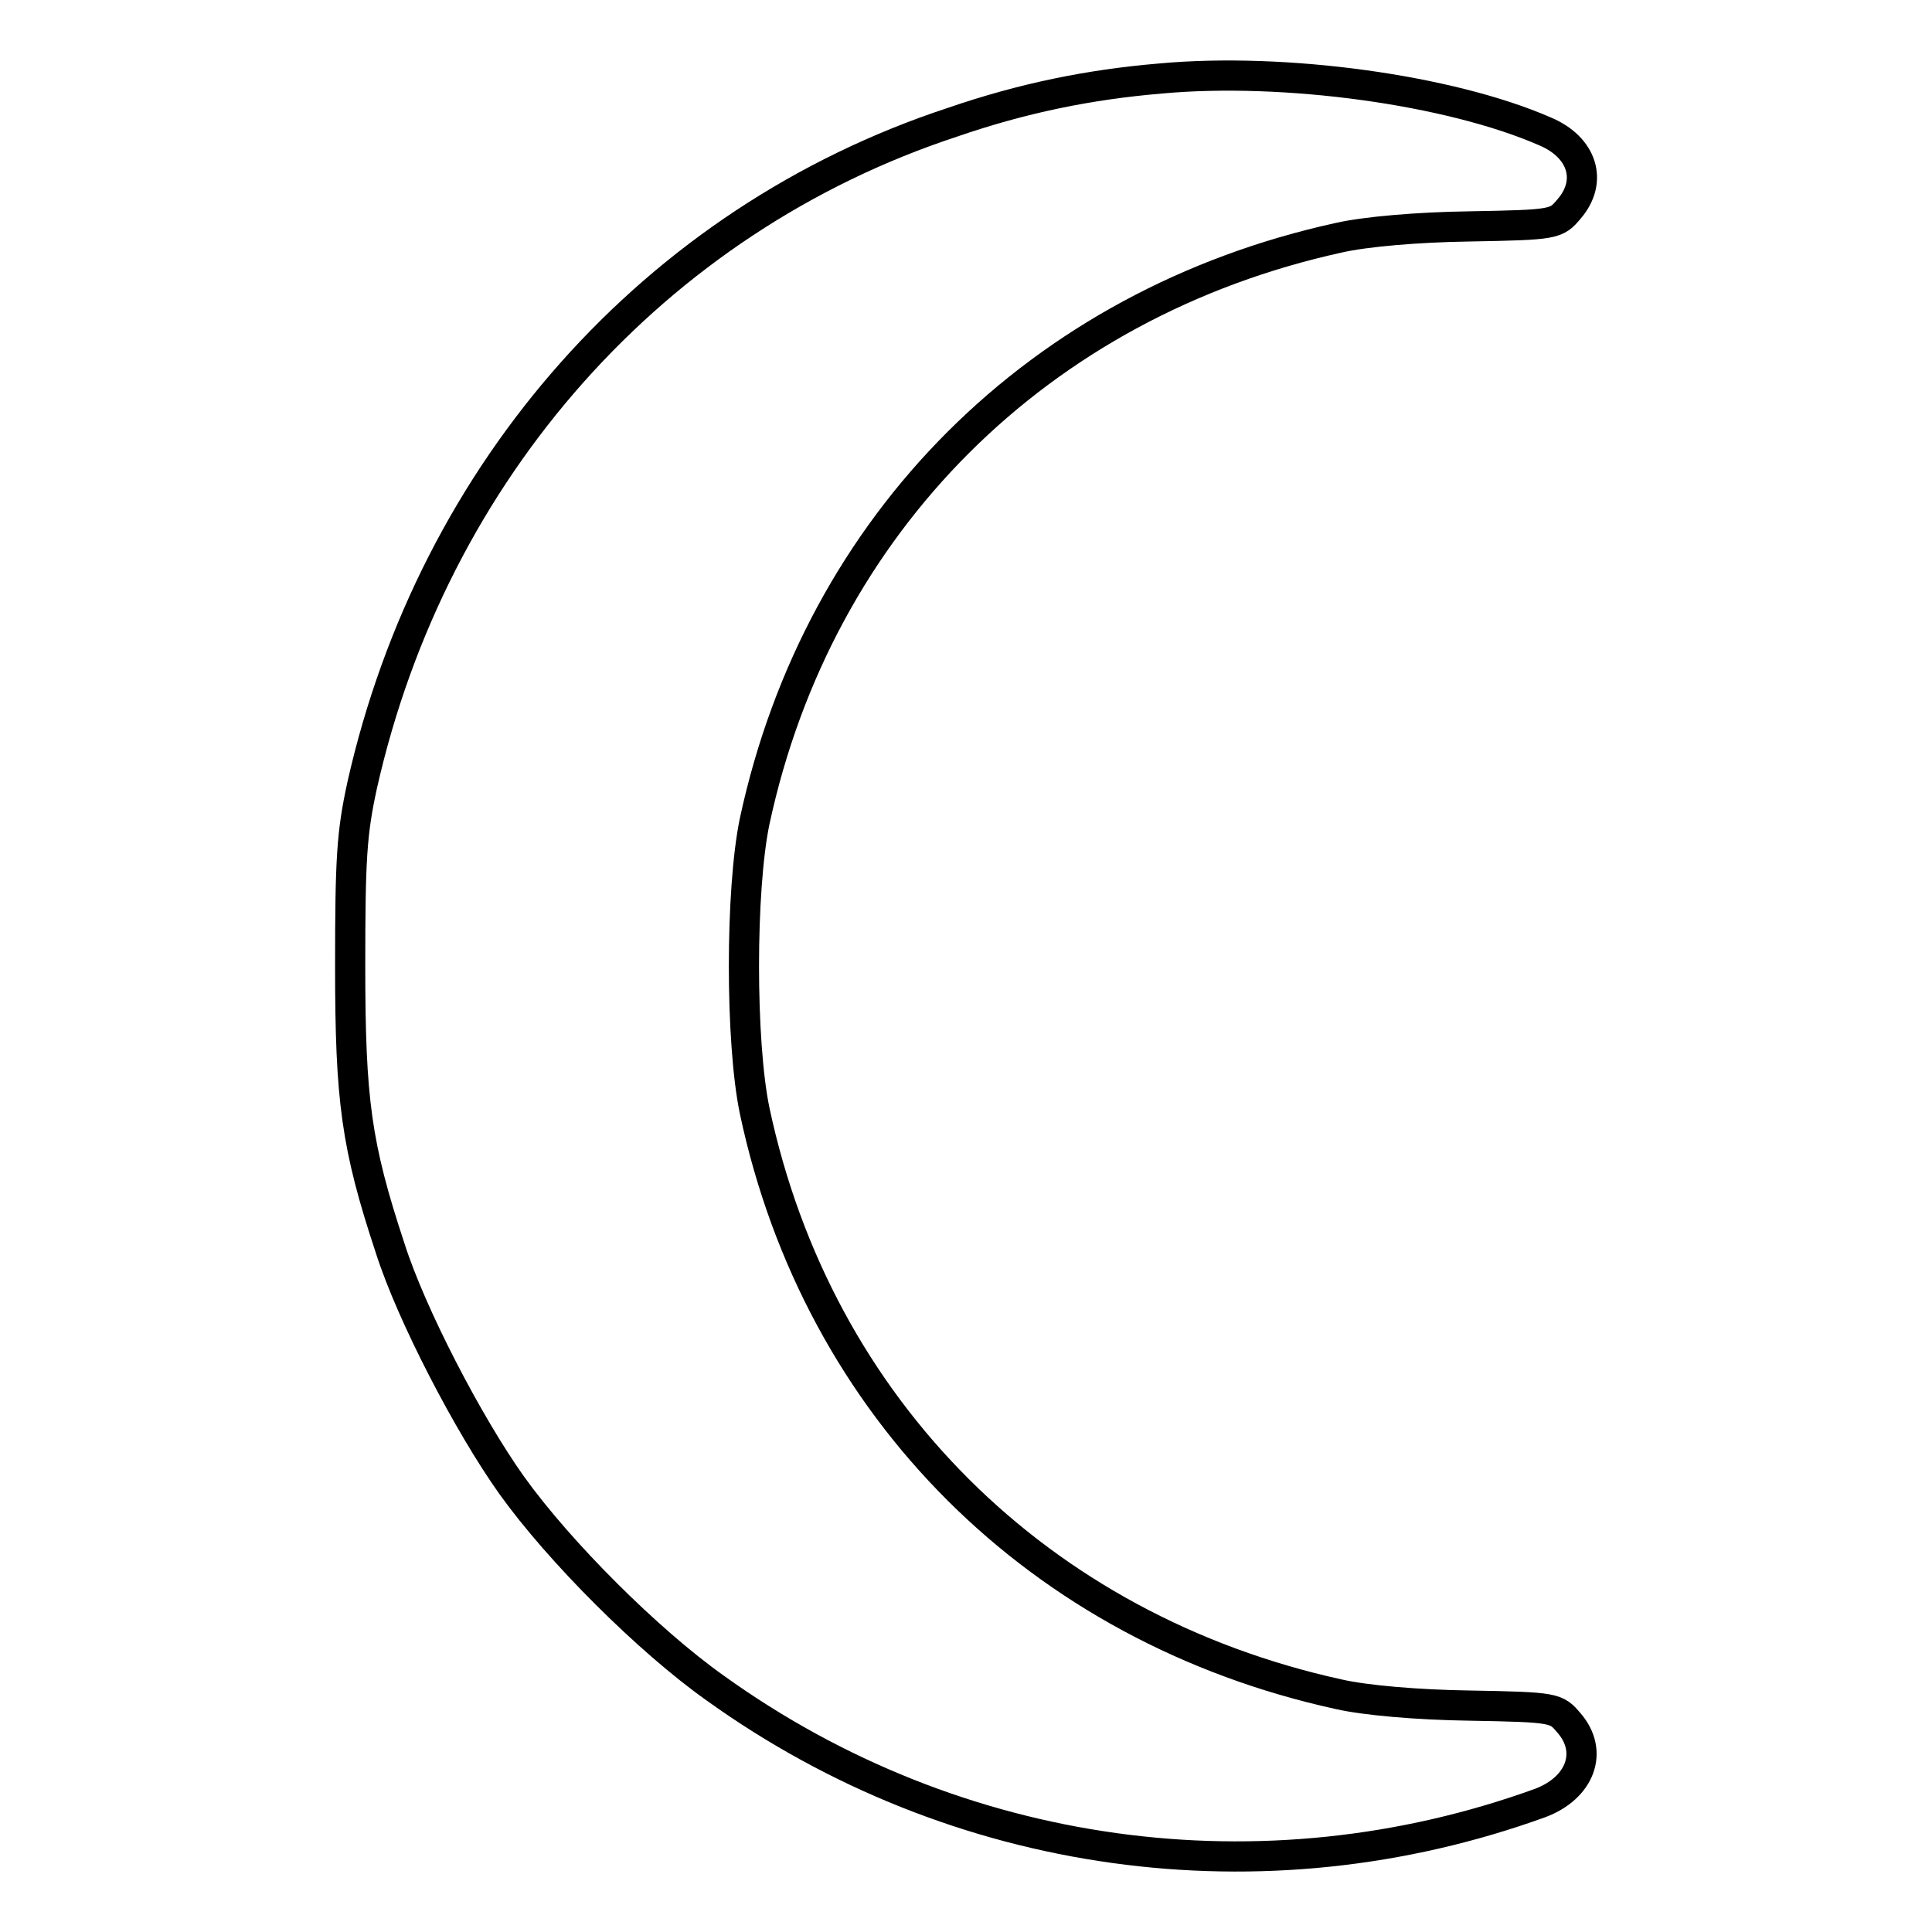
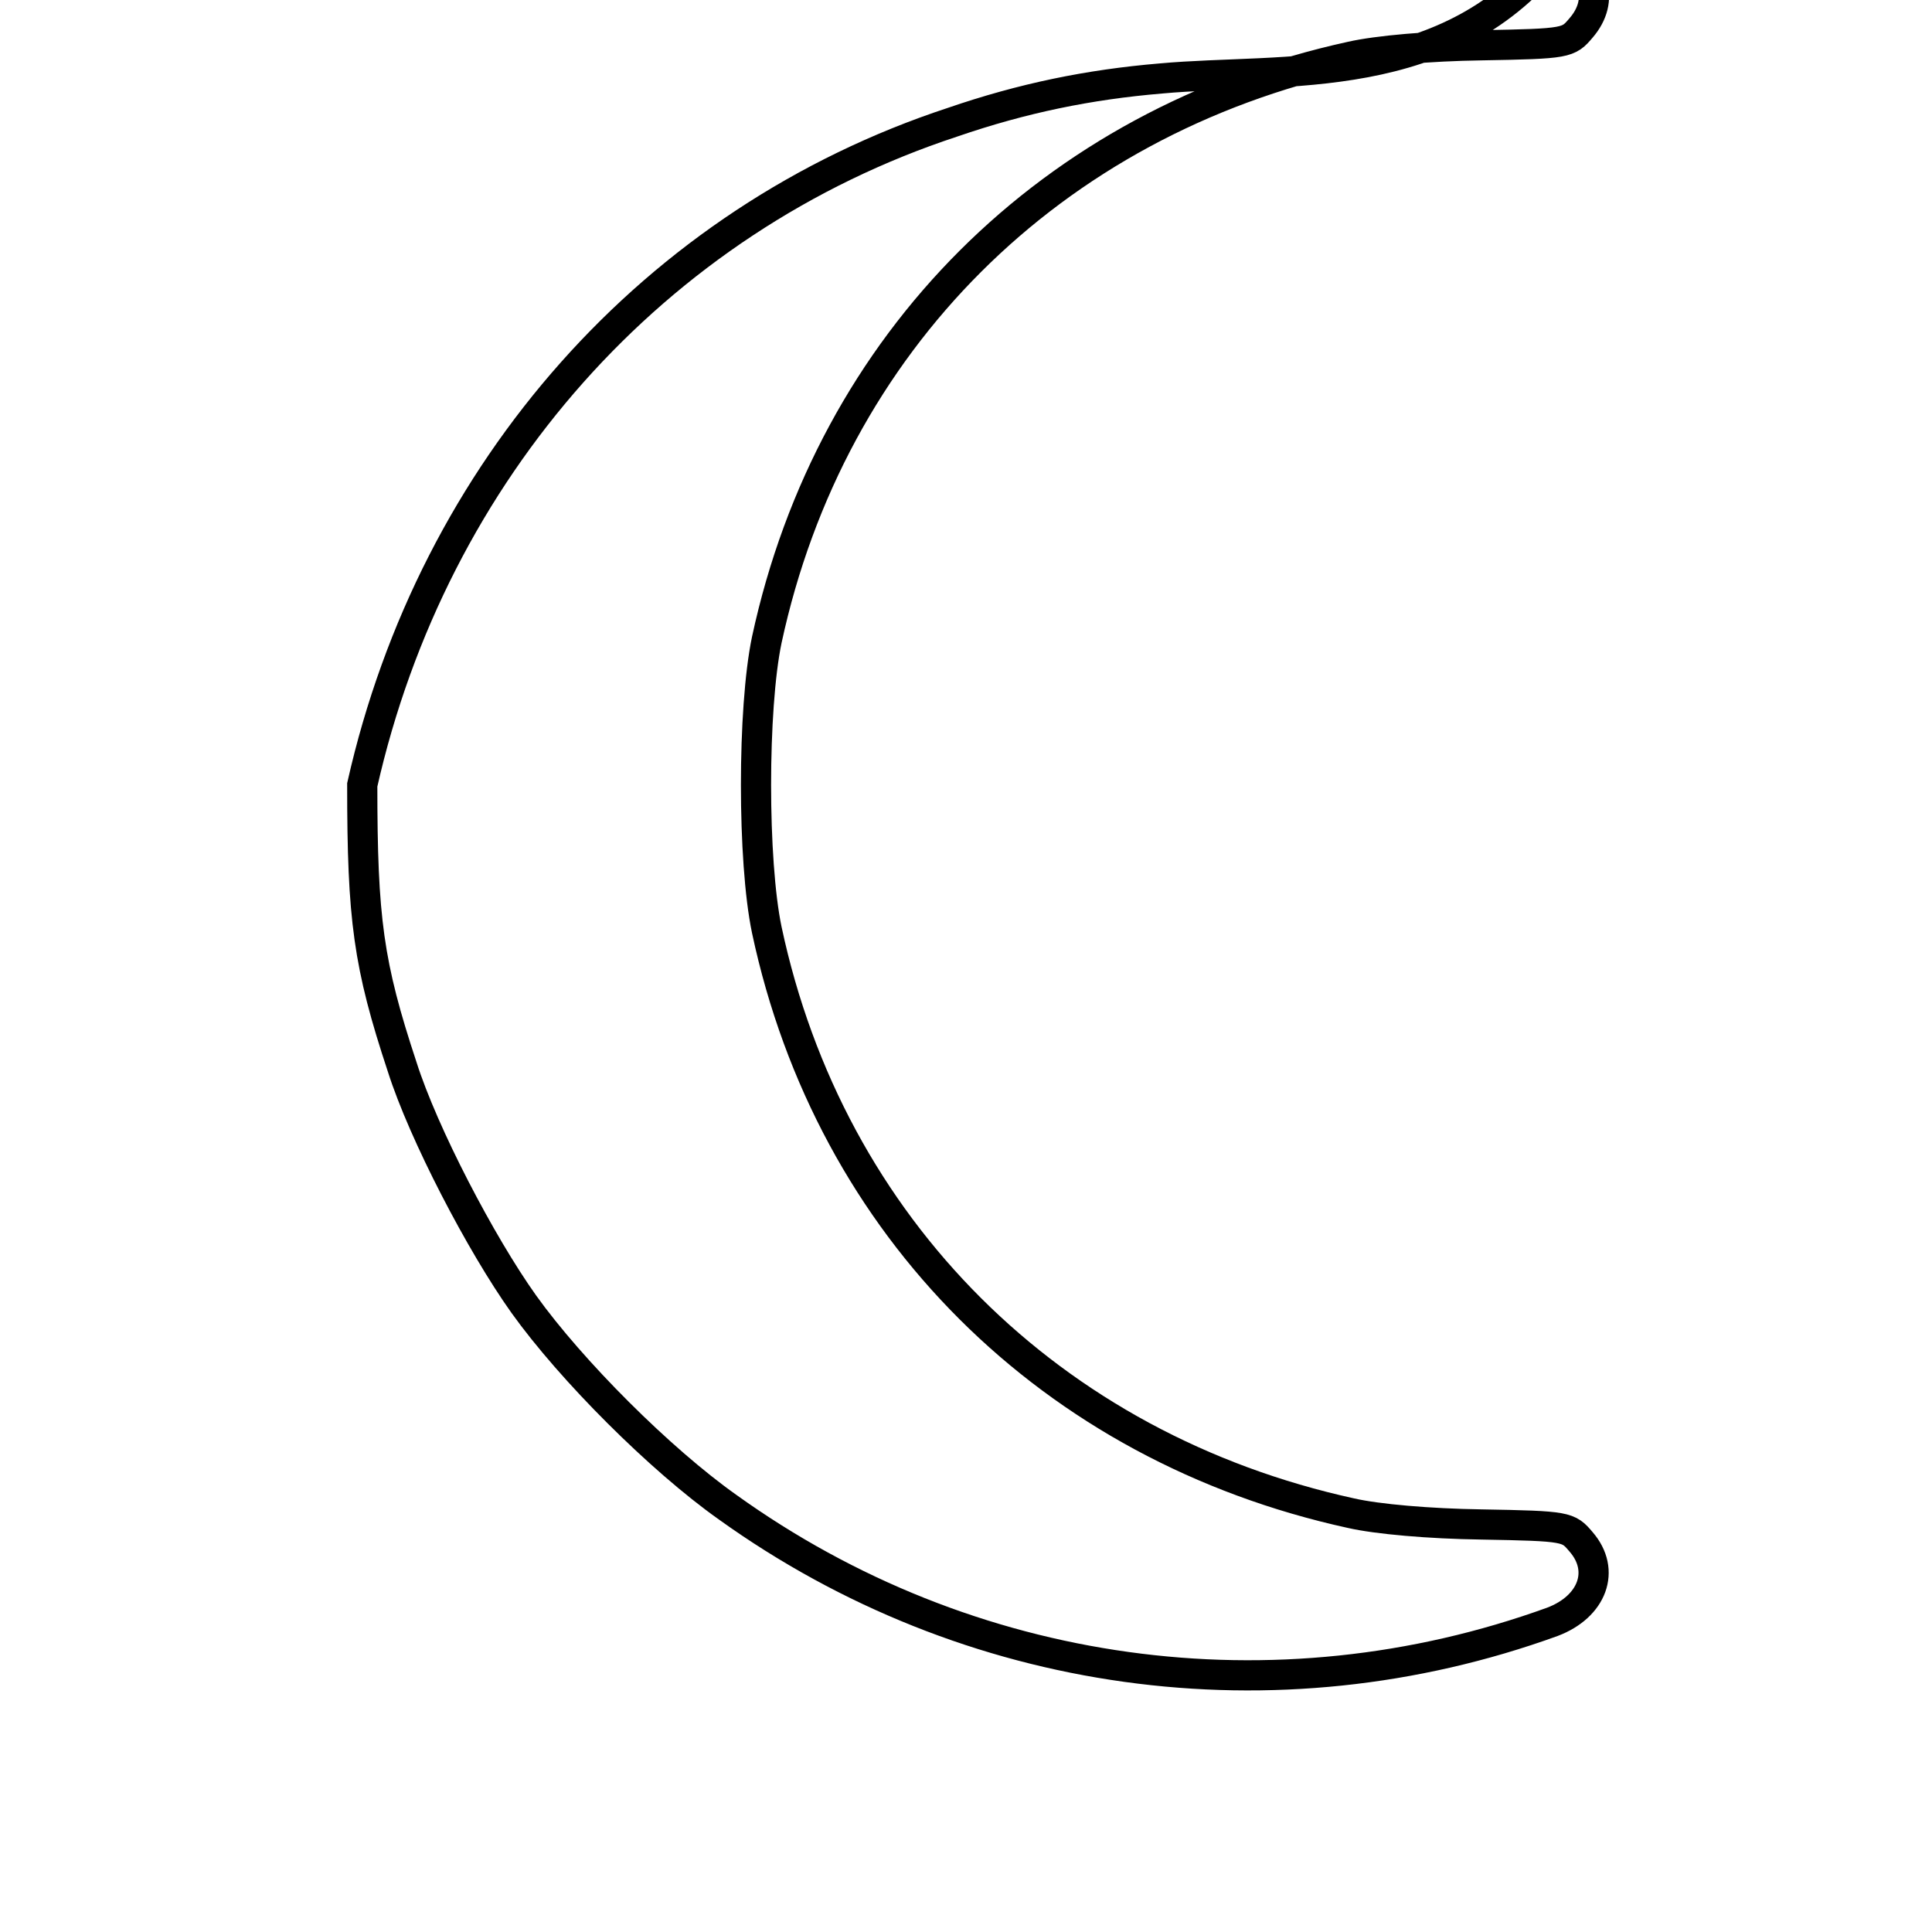
<svg xmlns="http://www.w3.org/2000/svg" version="1.1" x="0px" y="0px" viewBox="0 0 256 256" enable-background="new 0 0 256 256" xml:space="preserve">
  <g>
    <g>
      <g>
-         <path stroke-width="4" fill-opacity="0" stroke="#000000" d="M153.8,10.4c-9.5,0.8-18.3,2.6-27.6,5.8C86.7,29.2,57.4,62.3,48,104c-1.4,6.4-1.6,9.8-1.6,24c0,17.8,0.8,23.8,5.3,37.4c2.8,8.8,10.4,23.4,16.1,31.4c6.3,8.8,18.1,20.6,27,26.9c31.9,22.9,72.6,28.5,109.3,15.2c5.3-2,7.1-6.8,3.8-10.6c-1.7-2-1.8-2.1-13.2-2.3c-6.9-0.1-13.8-0.7-17.3-1.5c-39.7-8.7-69-37.8-77.4-77.3c-1.9-9.1-1.9-29.3,0-38.4c8.5-39.5,37.7-68.6,77.4-77.3c3.5-0.8,10.4-1.4,17.3-1.5c11.4-0.2,11.5-0.3,13.2-2.3c3.2-3.7,1.8-8.2-3.2-10.3C192.1,11.9,170.2,8.9,153.8,10.4z" />
+         <path stroke-width="4" fill-opacity="0" stroke="#000000" d="M153.8,10.4c-9.5,0.8-18.3,2.6-27.6,5.8C86.7,29.2,57.4,62.3,48,104c0,17.8,0.8,23.8,5.3,37.4c2.8,8.8,10.4,23.4,16.1,31.4c6.3,8.8,18.1,20.6,27,26.9c31.9,22.9,72.6,28.5,109.3,15.2c5.3-2,7.1-6.8,3.8-10.6c-1.7-2-1.8-2.1-13.2-2.3c-6.9-0.1-13.8-0.7-17.3-1.5c-39.7-8.7-69-37.8-77.4-77.3c-1.9-9.1-1.9-29.3,0-38.4c8.5-39.5,37.7-68.6,77.4-77.3c3.5-0.8,10.4-1.4,17.3-1.5c11.4-0.2,11.5-0.3,13.2-2.3c3.2-3.7,1.8-8.2-3.2-10.3C192.1,11.9,170.2,8.9,153.8,10.4z" />
      </g>
    </g>
  </g>
</svg>